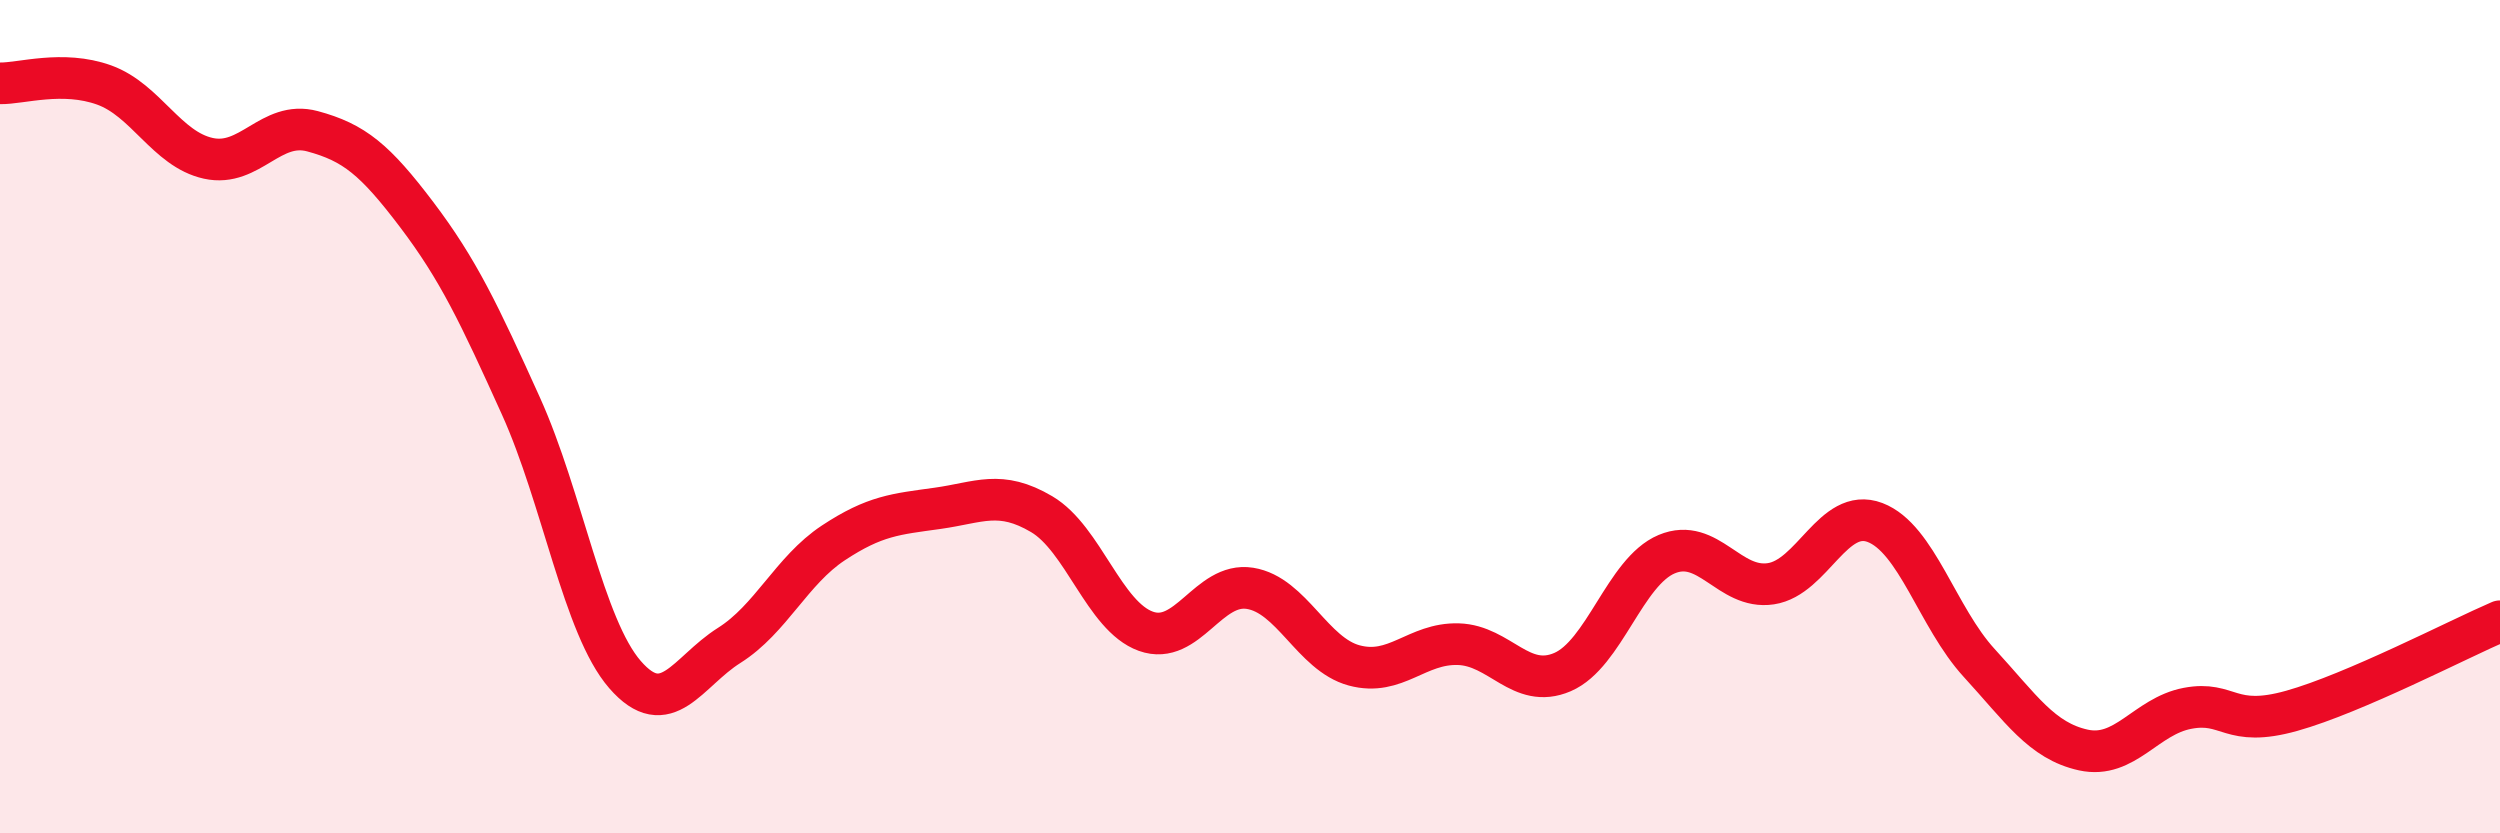
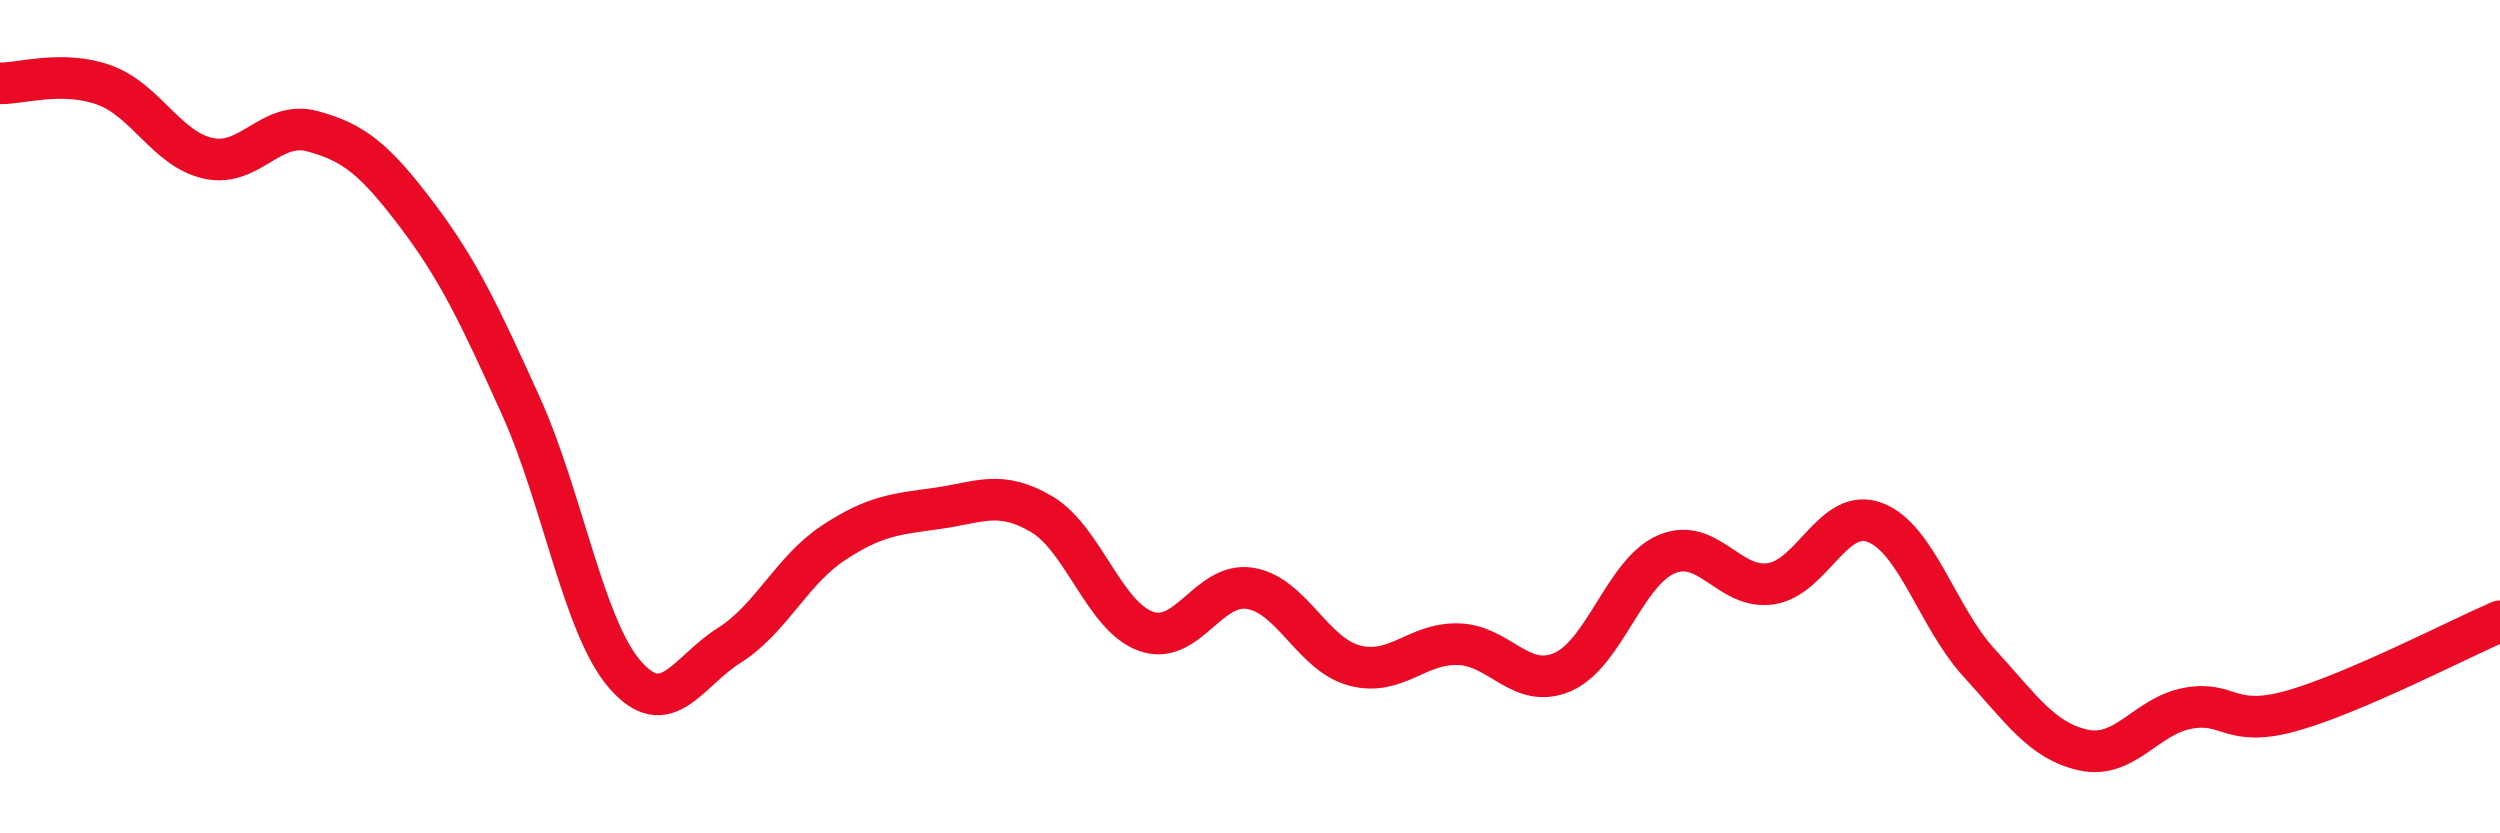
<svg xmlns="http://www.w3.org/2000/svg" width="60" height="20" viewBox="0 0 60 20">
-   <path d="M 0,2 C 0.5,2.01 1.5,1.68 2.5,2.04 C 3.5,2.4 4,3.58 5,3.8 C 6,4.02 6.5,2.88 7.5,3.15 C 8.5,3.42 9,3.83 10,5.15 C 11,6.47 11.5,7.53 12.5,9.74 C 13.5,11.95 14,15.04 15,16.19 C 16,17.34 16.5,16.12 17.5,15.49 C 18.5,14.86 19,13.69 20,13.03 C 21,12.37 21.5,12.34 22.5,12.2 C 23.5,12.06 24,11.75 25,12.34 C 26,12.93 26.5,14.79 27.5,15.15 C 28.5,15.51 29,13.96 30,14.12 C 31,14.28 31.5,15.7 32.5,15.97 C 33.5,16.24 34,15.43 35,15.46 C 36,15.49 36.5,16.56 37.5,16.13 C 38.5,15.7 39,13.72 40,13.3 C 41,12.88 41.5,14.16 42.5,14.01 C 43.5,13.86 44,12.16 45,12.54 C 46,12.92 46.5,14.82 47.5,15.91 C 48.5,17 49,17.78 50,18 C 51,18.22 51.5,17.19 52.5,17 C 53.5,16.81 53.5,17.48 55,17.06 C 56.5,16.64 59,15.34 60,14.91L60 20L0 20Z" fill="#EB0A25" opacity="0.1" stroke-linecap="round" stroke-linejoin="round" />
  <path d="M 0,2 C 0.5,2.01 1.5,1.68 2.5,2.04 C 3.5,2.4 4,3.58 5,3.8 C 6,4.02 6.5,2.88 7.5,3.15 C 8.5,3.42 9,3.83 10,5.15 C 11,6.47 11.5,7.53 12.5,9.74 C 13.5,11.95 14,15.04 15,16.19 C 16,17.34 16.5,16.12 17.5,15.49 C 18.5,14.86 19,13.69 20,13.03 C 21,12.37 21.5,12.34 22.5,12.2 C 23.5,12.06 24,11.75 25,12.34 C 26,12.93 26.5,14.79 27.5,15.15 C 28.5,15.51 29,13.96 30,14.12 C 31,14.28 31.5,15.7 32.5,15.97 C 33.5,16.24 34,15.43 35,15.46 C 36,15.49 36.5,16.56 37.5,16.13 C 38.5,15.7 39,13.72 40,13.3 C 41,12.88 41.5,14.16 42.5,14.01 C 43.5,13.86 44,12.16 45,12.54 C 46,12.92 46.5,14.82 47.5,15.91 C 48.5,17 49,17.78 50,18 C 51,18.22 51.5,17.19 52.5,17 C 53.5,16.81 53.5,17.48 55,17.06 C 56.5,16.64 59,15.34 60,14.91" stroke="#EB0A25" stroke-width="1" fill="none" stroke-linecap="round" stroke-linejoin="round" />
</svg>